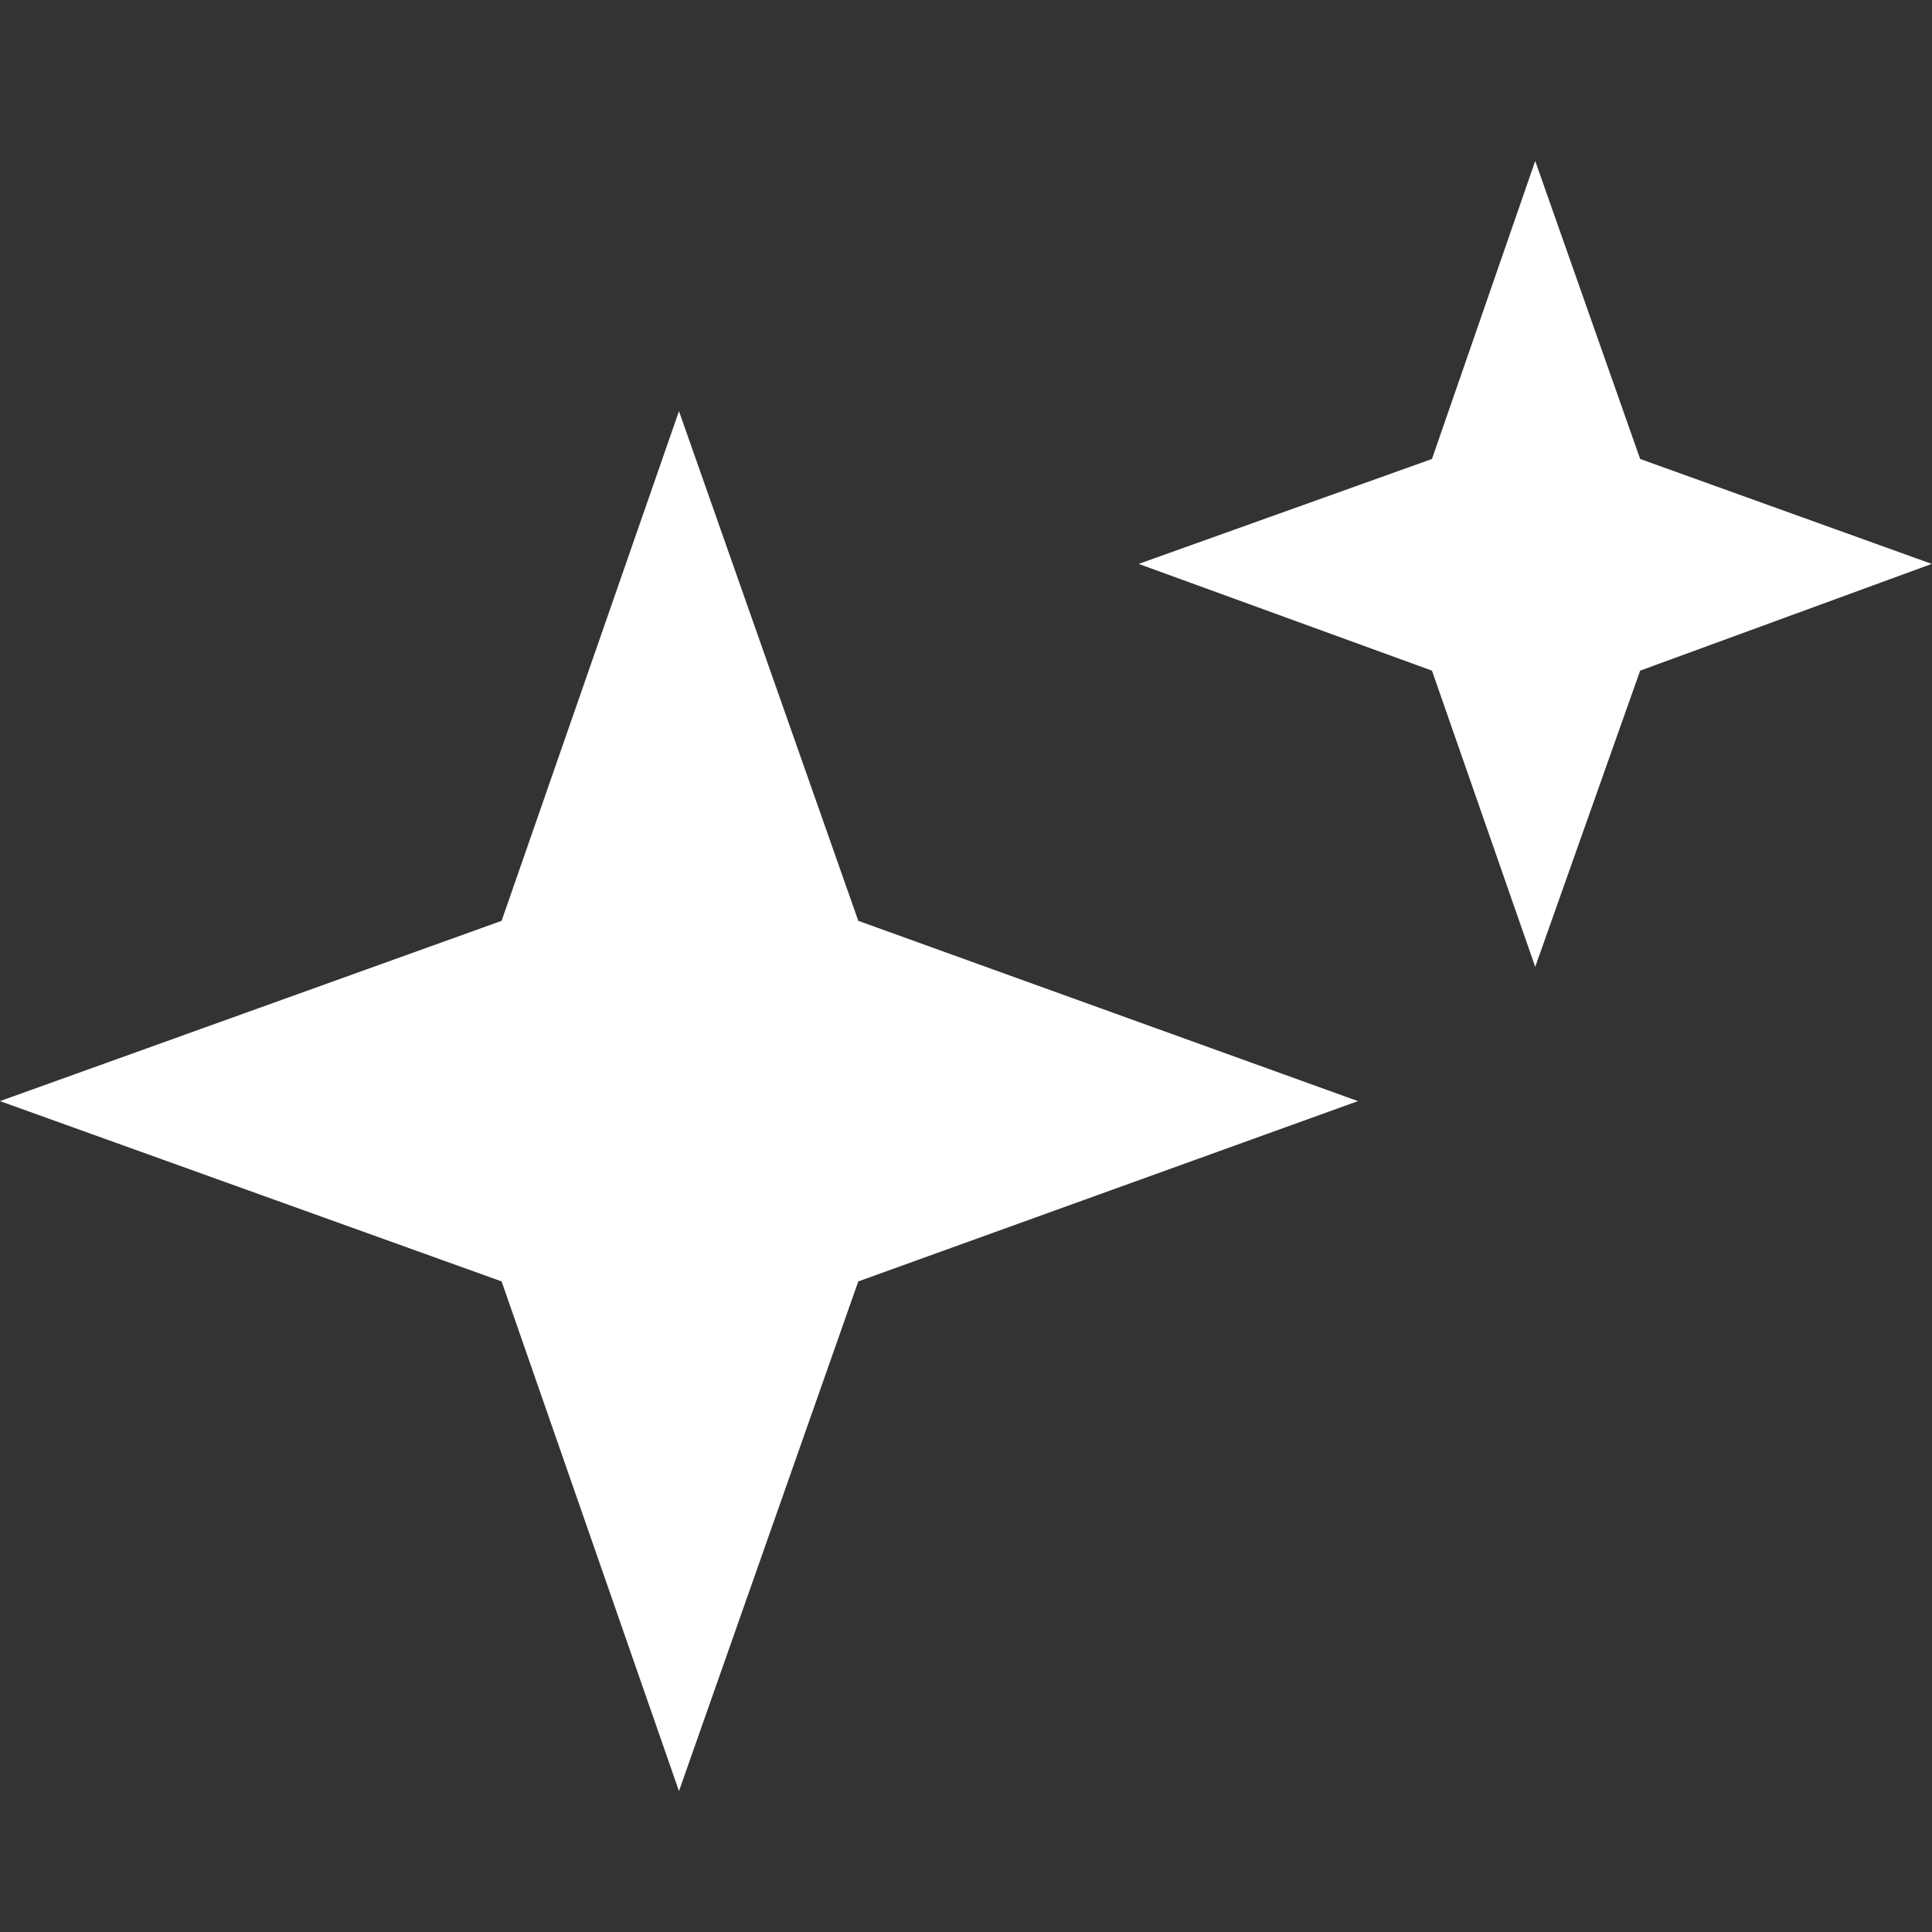
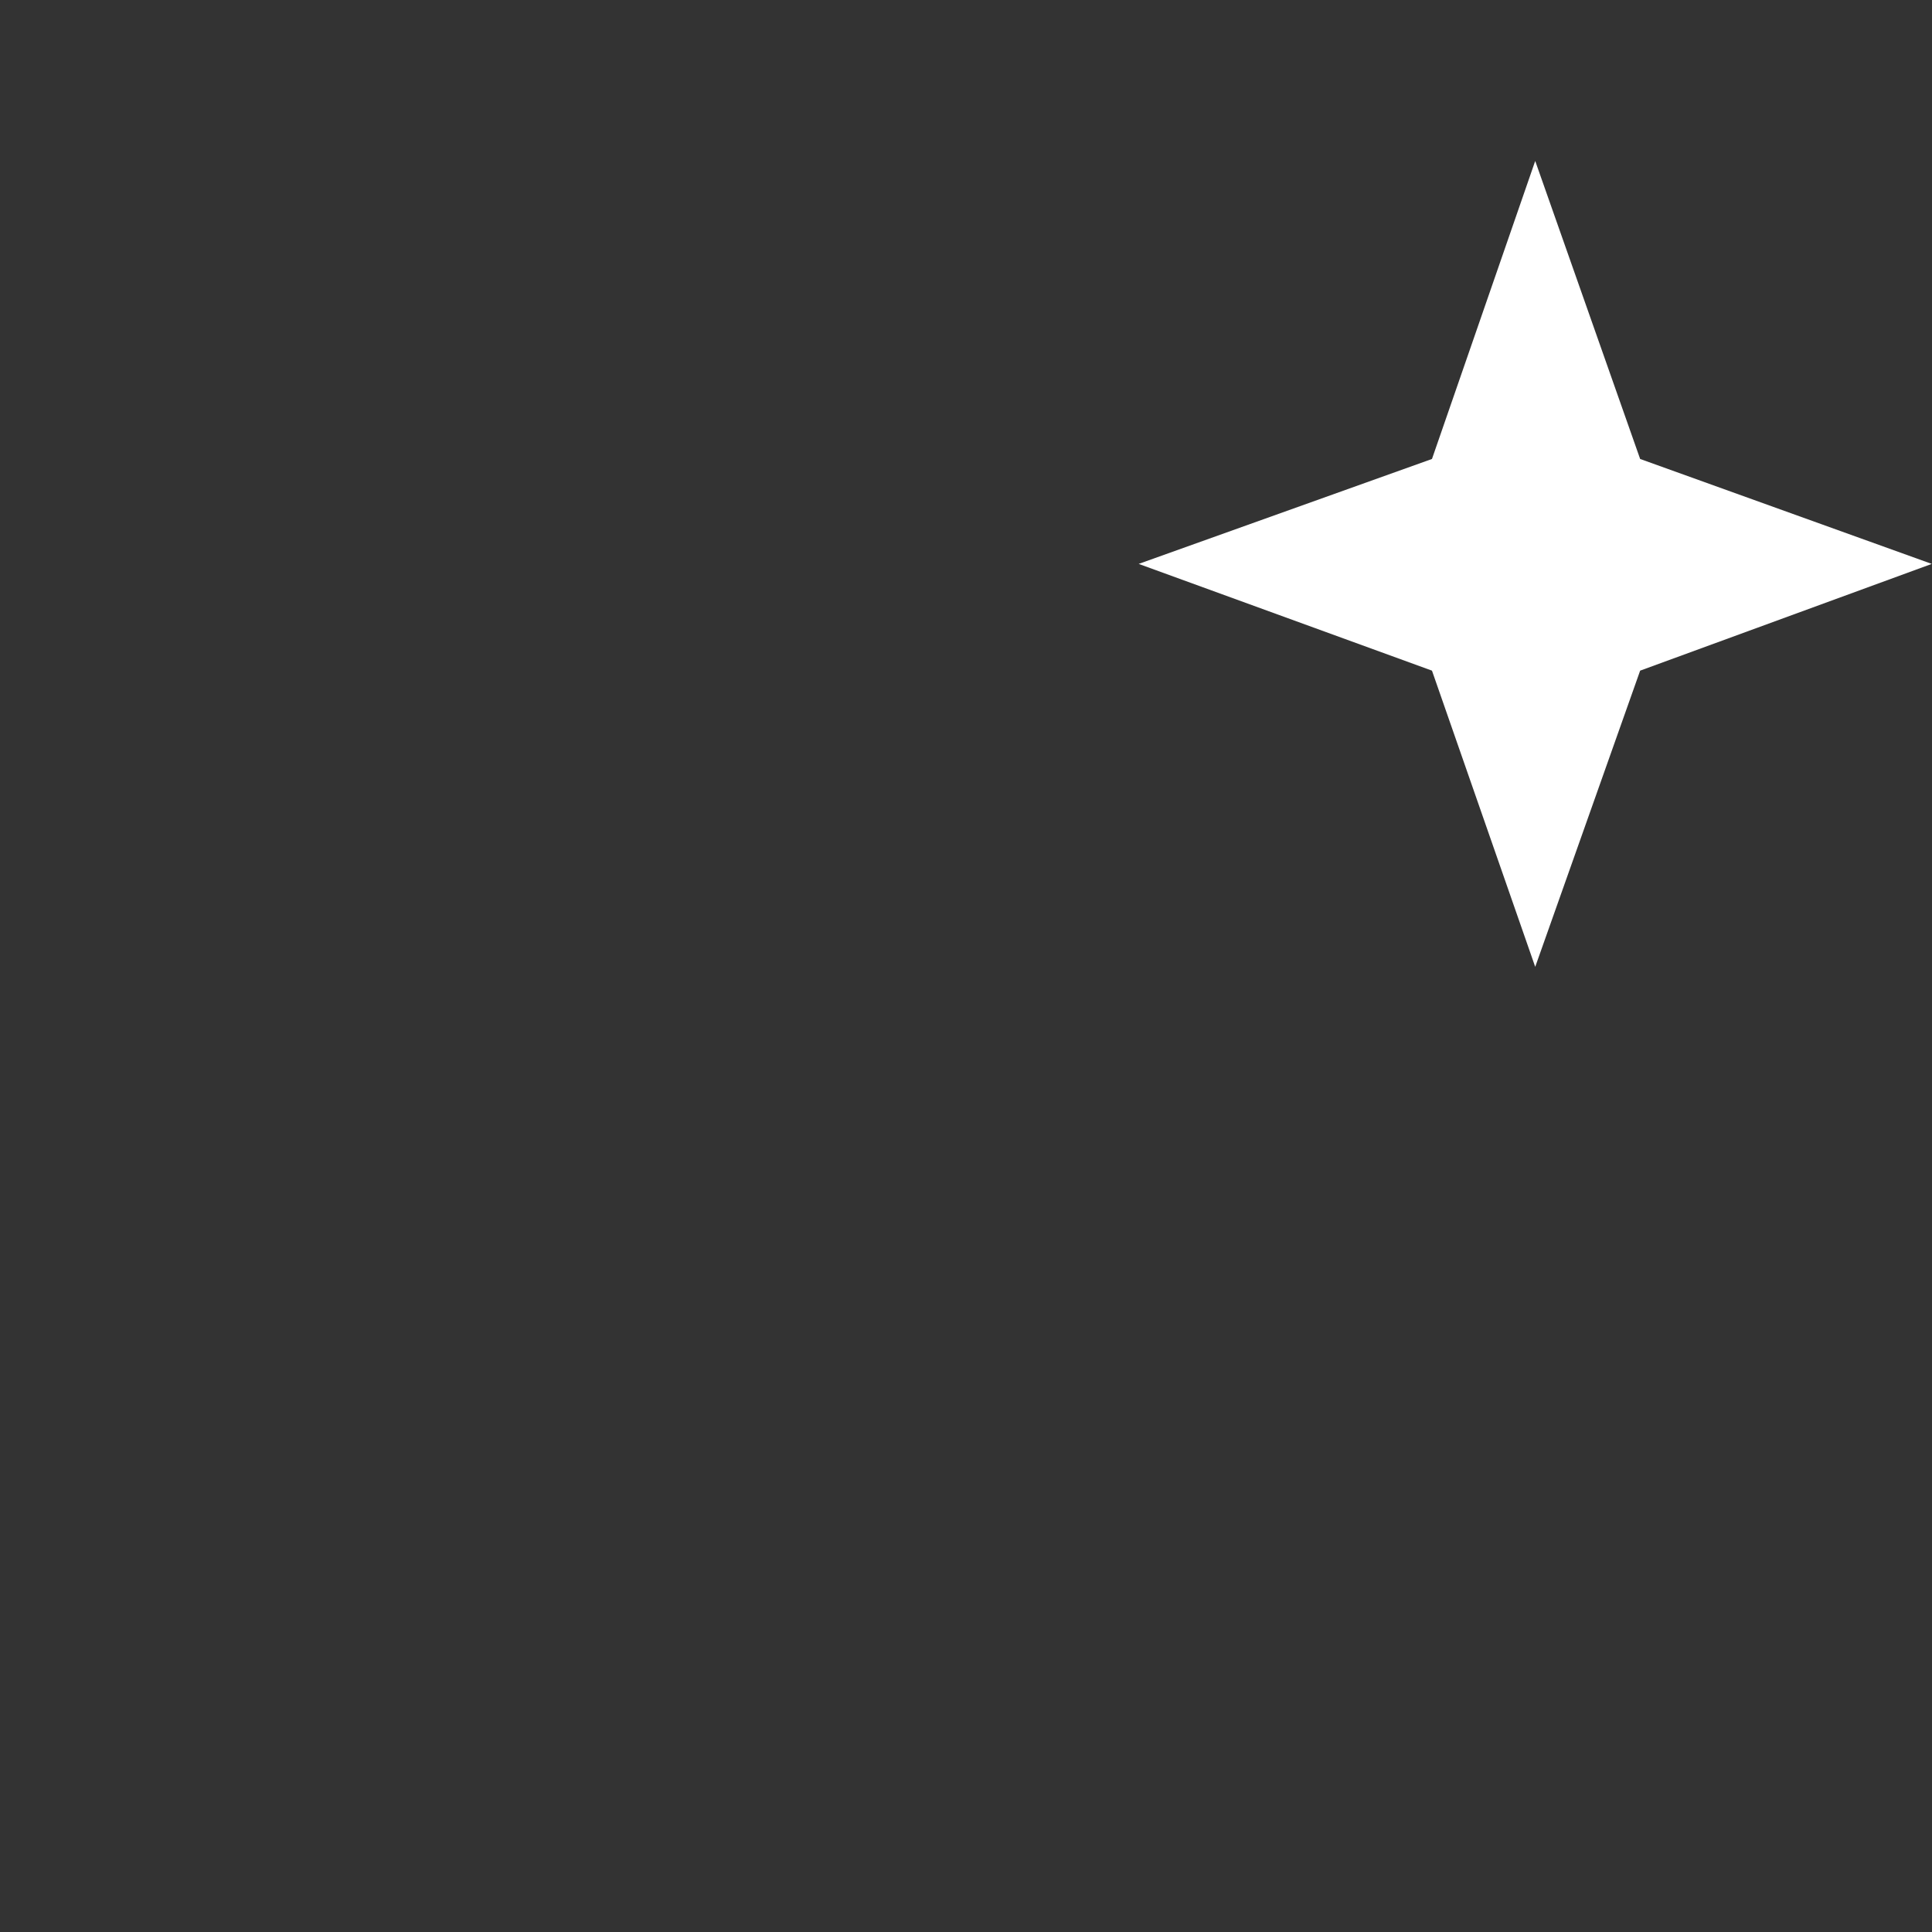
<svg xmlns="http://www.w3.org/2000/svg" width="16" height="16" viewBox="0 0 16 16" fill="none">
  <rect x="0" y="0" width="16" height="16" fill="#333333" stroke="none" />
-   <path d="M11.246 9.119L7.108 10.612L5.623 14.833L4.154 10.612L0 9.119L4.154 7.626L5.623 3.405L7.108 7.626L11.246 9.119Z" fill="white" />
  <path d="M15.998 4.67L13.583 5.554L12.714 8.007L11.859 5.554L9.43 4.67L11.859 3.801L12.714 1.333L13.583 3.801L15.998 4.67Z" fill="white" />
</svg>